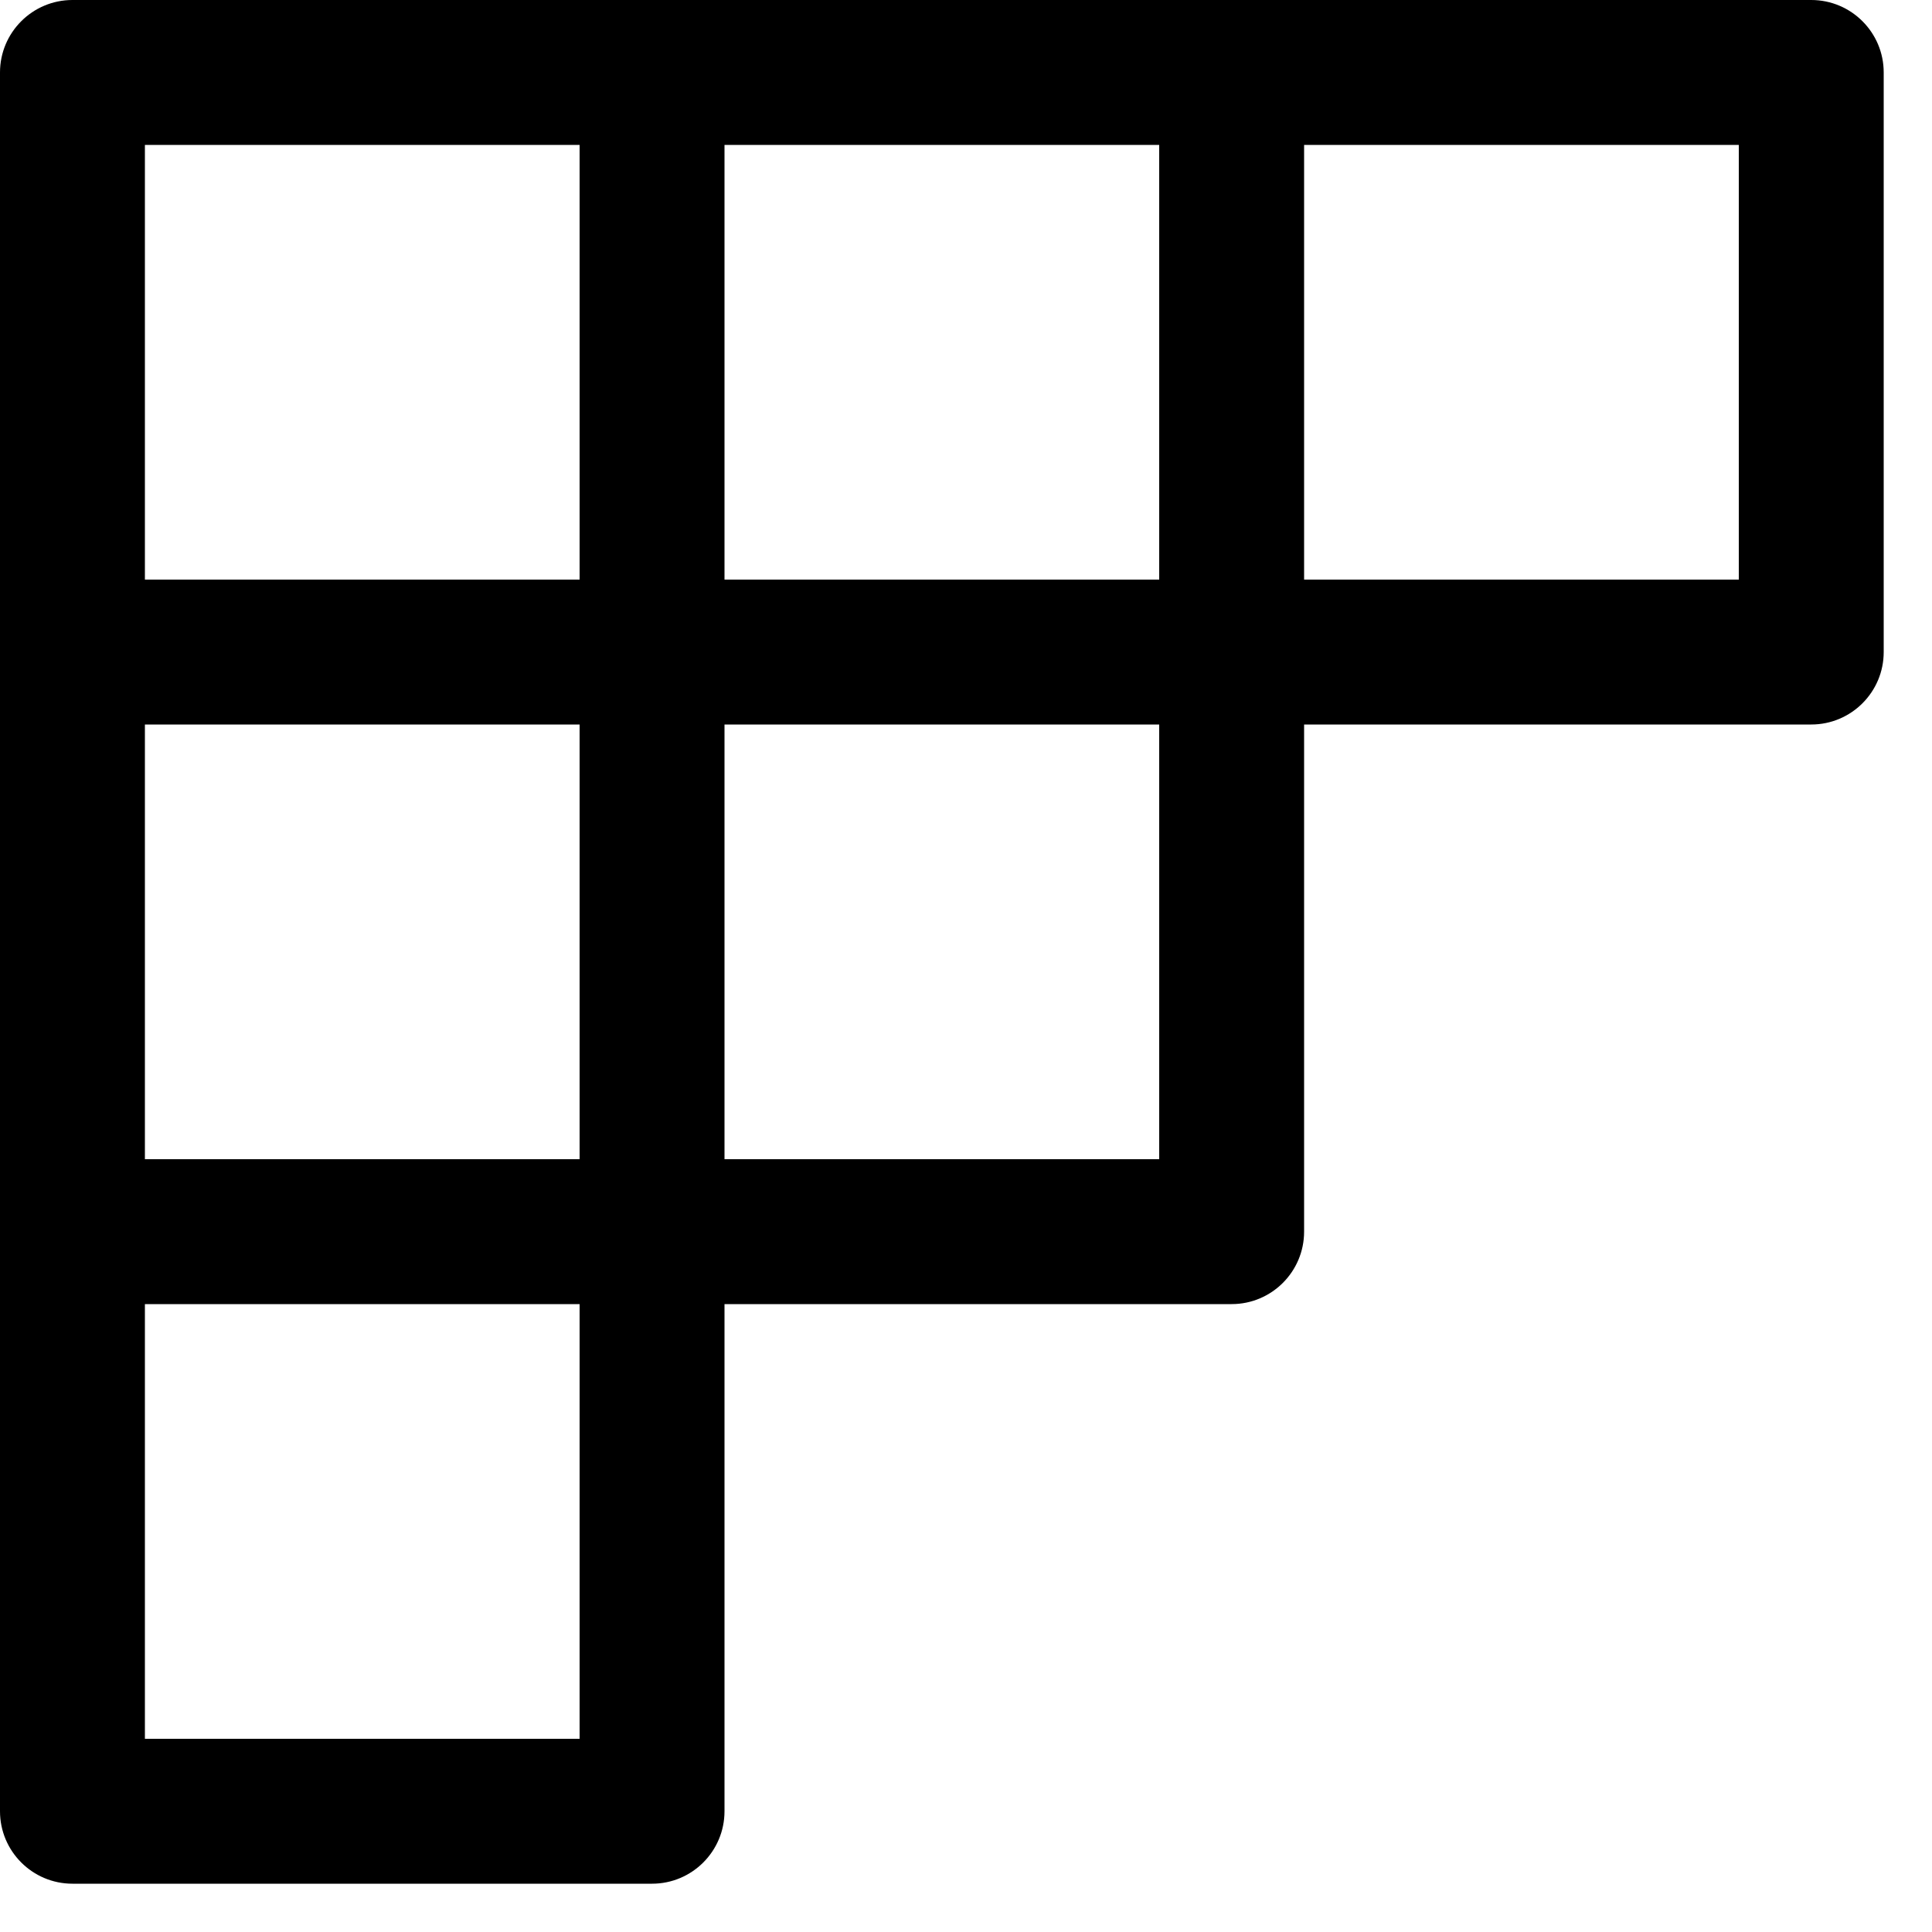
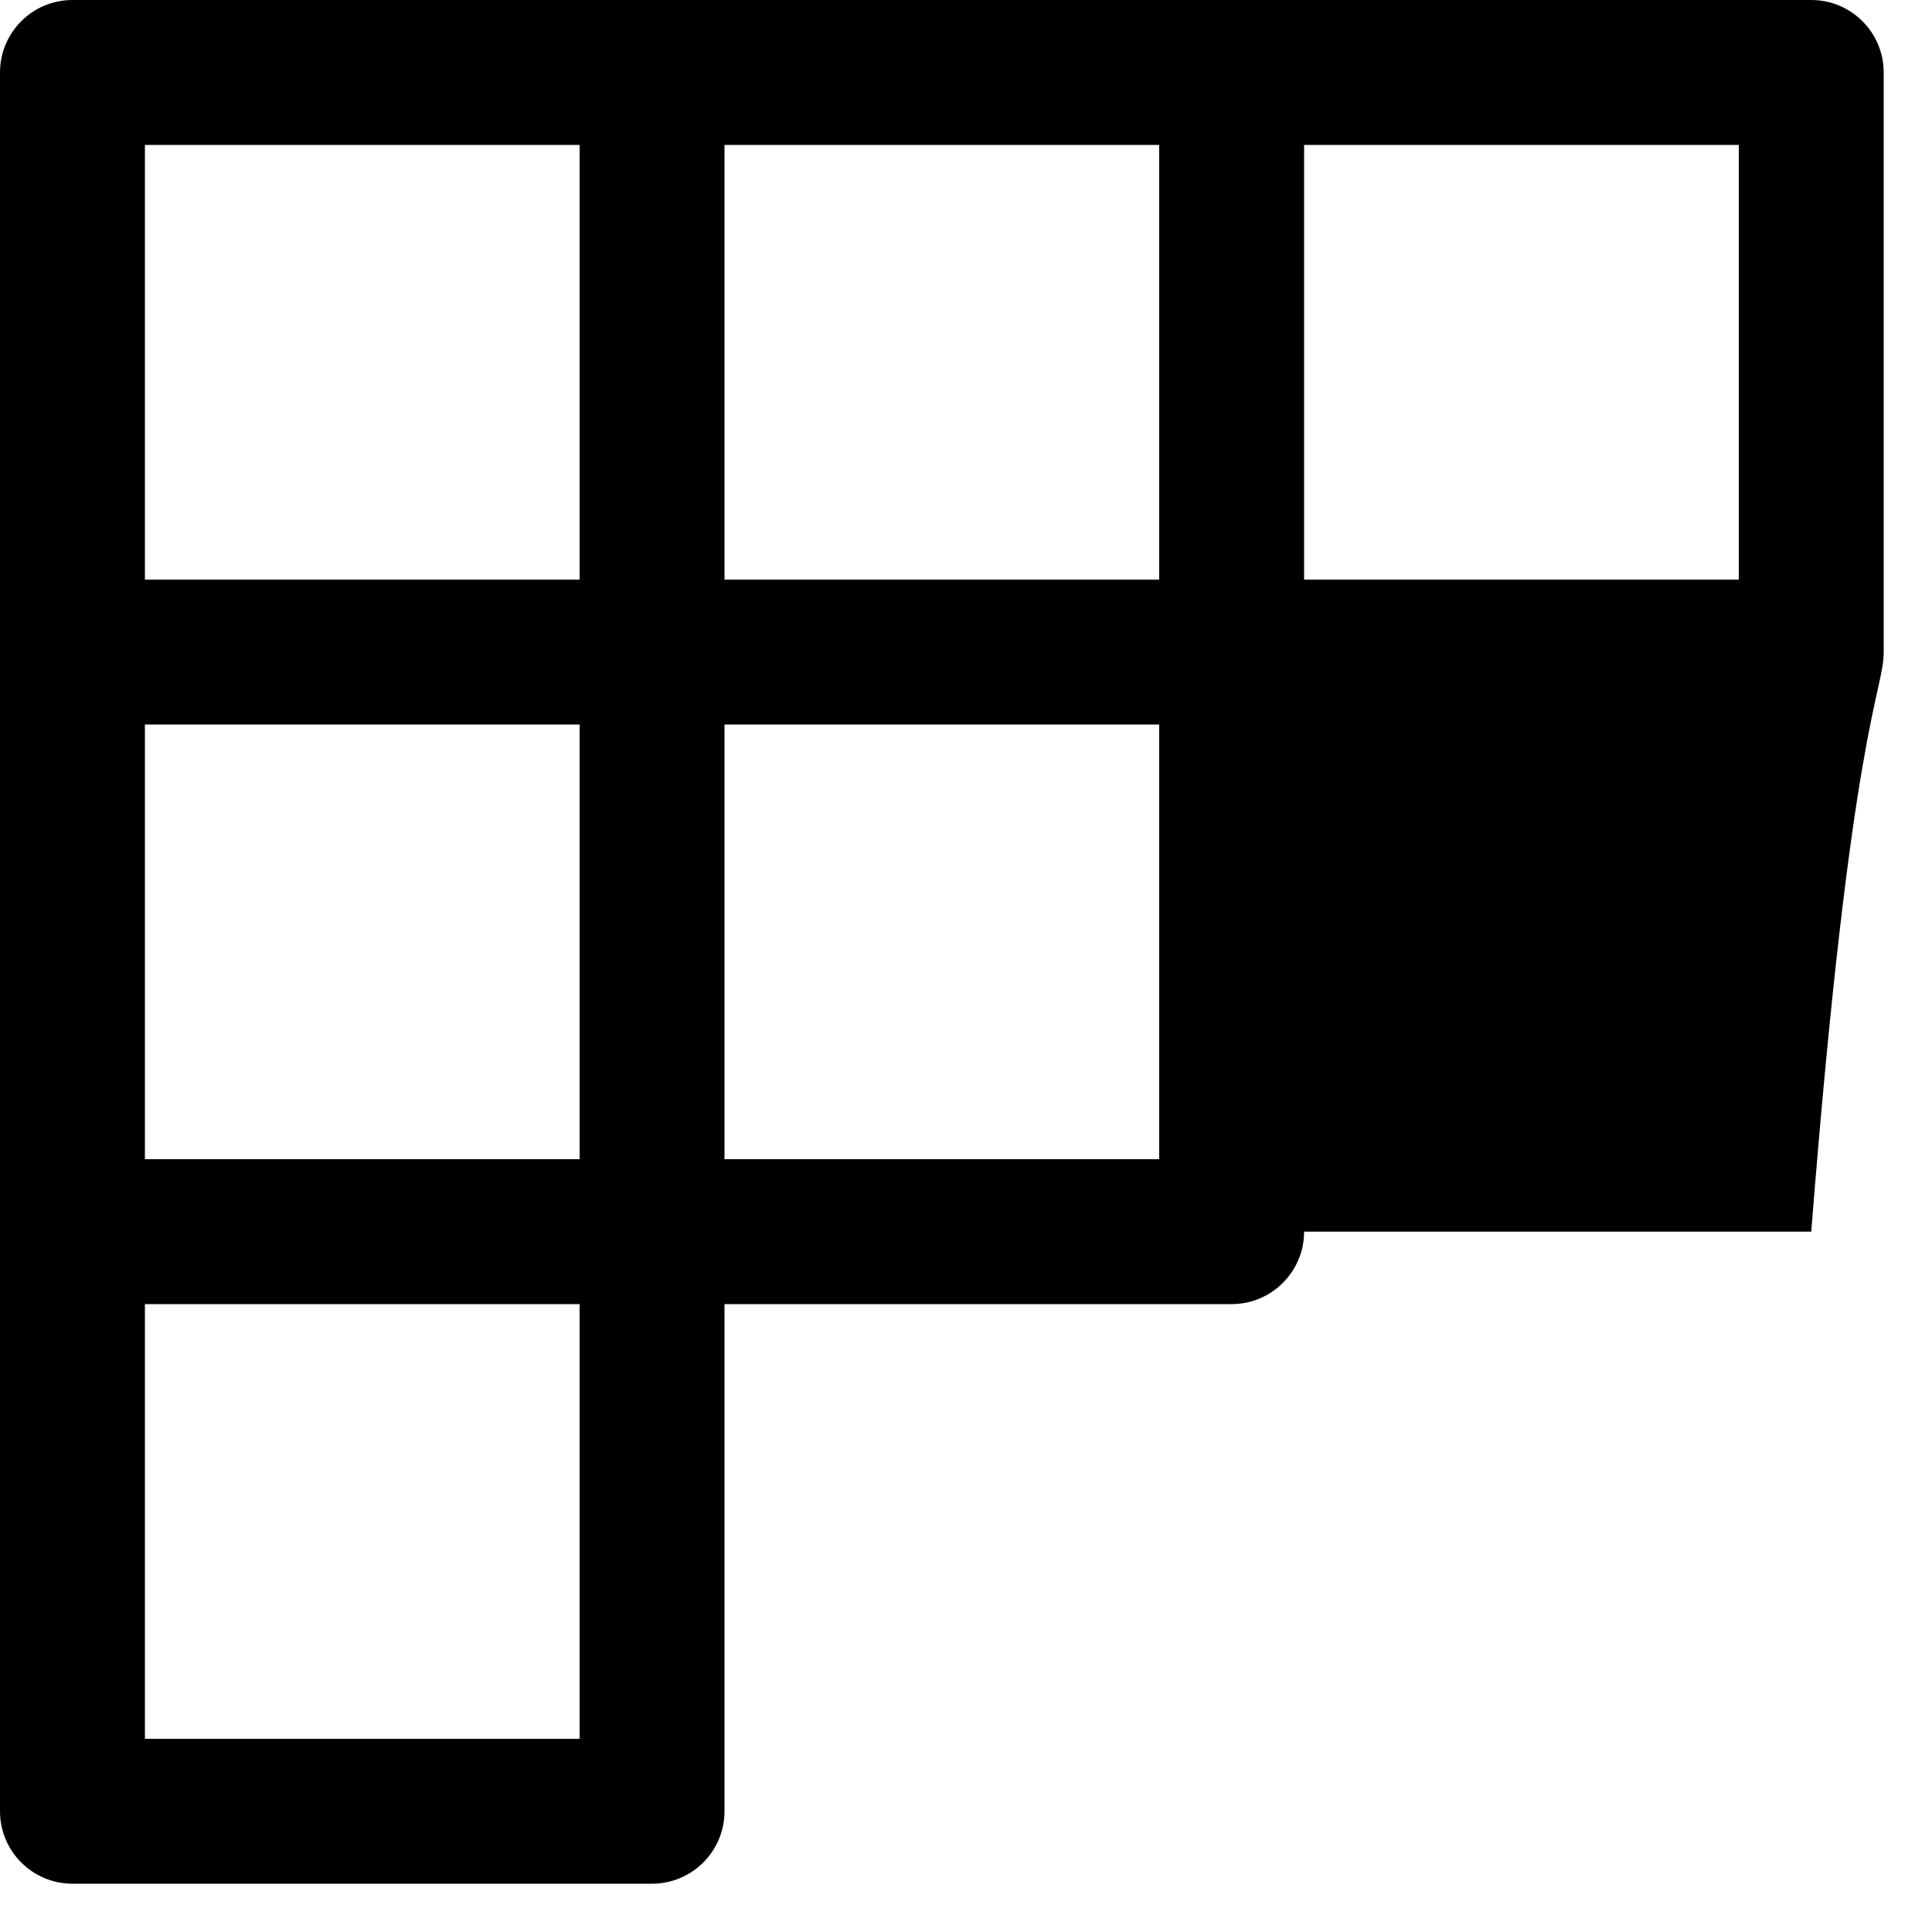
<svg xmlns="http://www.w3.org/2000/svg" width="20" height="20" viewBox="0 0 20 20" fill="none">
-   <path fill-rule="evenodd" clip-rule="evenodd" d="M0.75 0C0.336 0 0 0.336 0 0.75V12.75V18.75C0 19.164 0.336 19.5 0.75 19.5H6.75C7.164 19.5 7.5 19.164 7.5 18.75V13.5H12.75C13.164 13.5 13.5 13.164 13.5 12.75V7.5H18.75C19.164 7.5 19.5 7.164 19.5 6.75V0.75C19.5 0.336 19.164 0 18.75 0H12.75H0.75ZM12 1.5H7.5V6H12V1.5ZM13.5 6V1.5H18V6H13.5ZM12 7.5H7.5V12H12V7.5ZM6 12V7.5H1.5V12H6ZM1.5 13.5V18H6V13.5H1.5ZM1.5 6H6V1.5H1.5V6Z" fill="black" />
+   <path fill-rule="evenodd" clip-rule="evenodd" d="M0.75 0C0.336 0 0 0.336 0 0.75V12.75V18.75C0 19.164 0.336 19.5 0.75 19.5H6.75C7.164 19.5 7.5 19.164 7.5 18.75V13.5H12.75C13.164 13.5 13.5 13.164 13.5 12.75H18.75C19.164 7.5 19.5 7.164 19.5 6.75V0.75C19.5 0.336 19.164 0 18.75 0H12.75H0.75ZM12 1.5H7.5V6H12V1.5ZM13.5 6V1.5H18V6H13.5ZM12 7.5H7.5V12H12V7.5ZM6 12V7.5H1.5V12H6ZM1.5 13.5V18H6V13.5H1.5ZM1.5 6H6V1.5H1.5V6Z" fill="black" />
</svg>